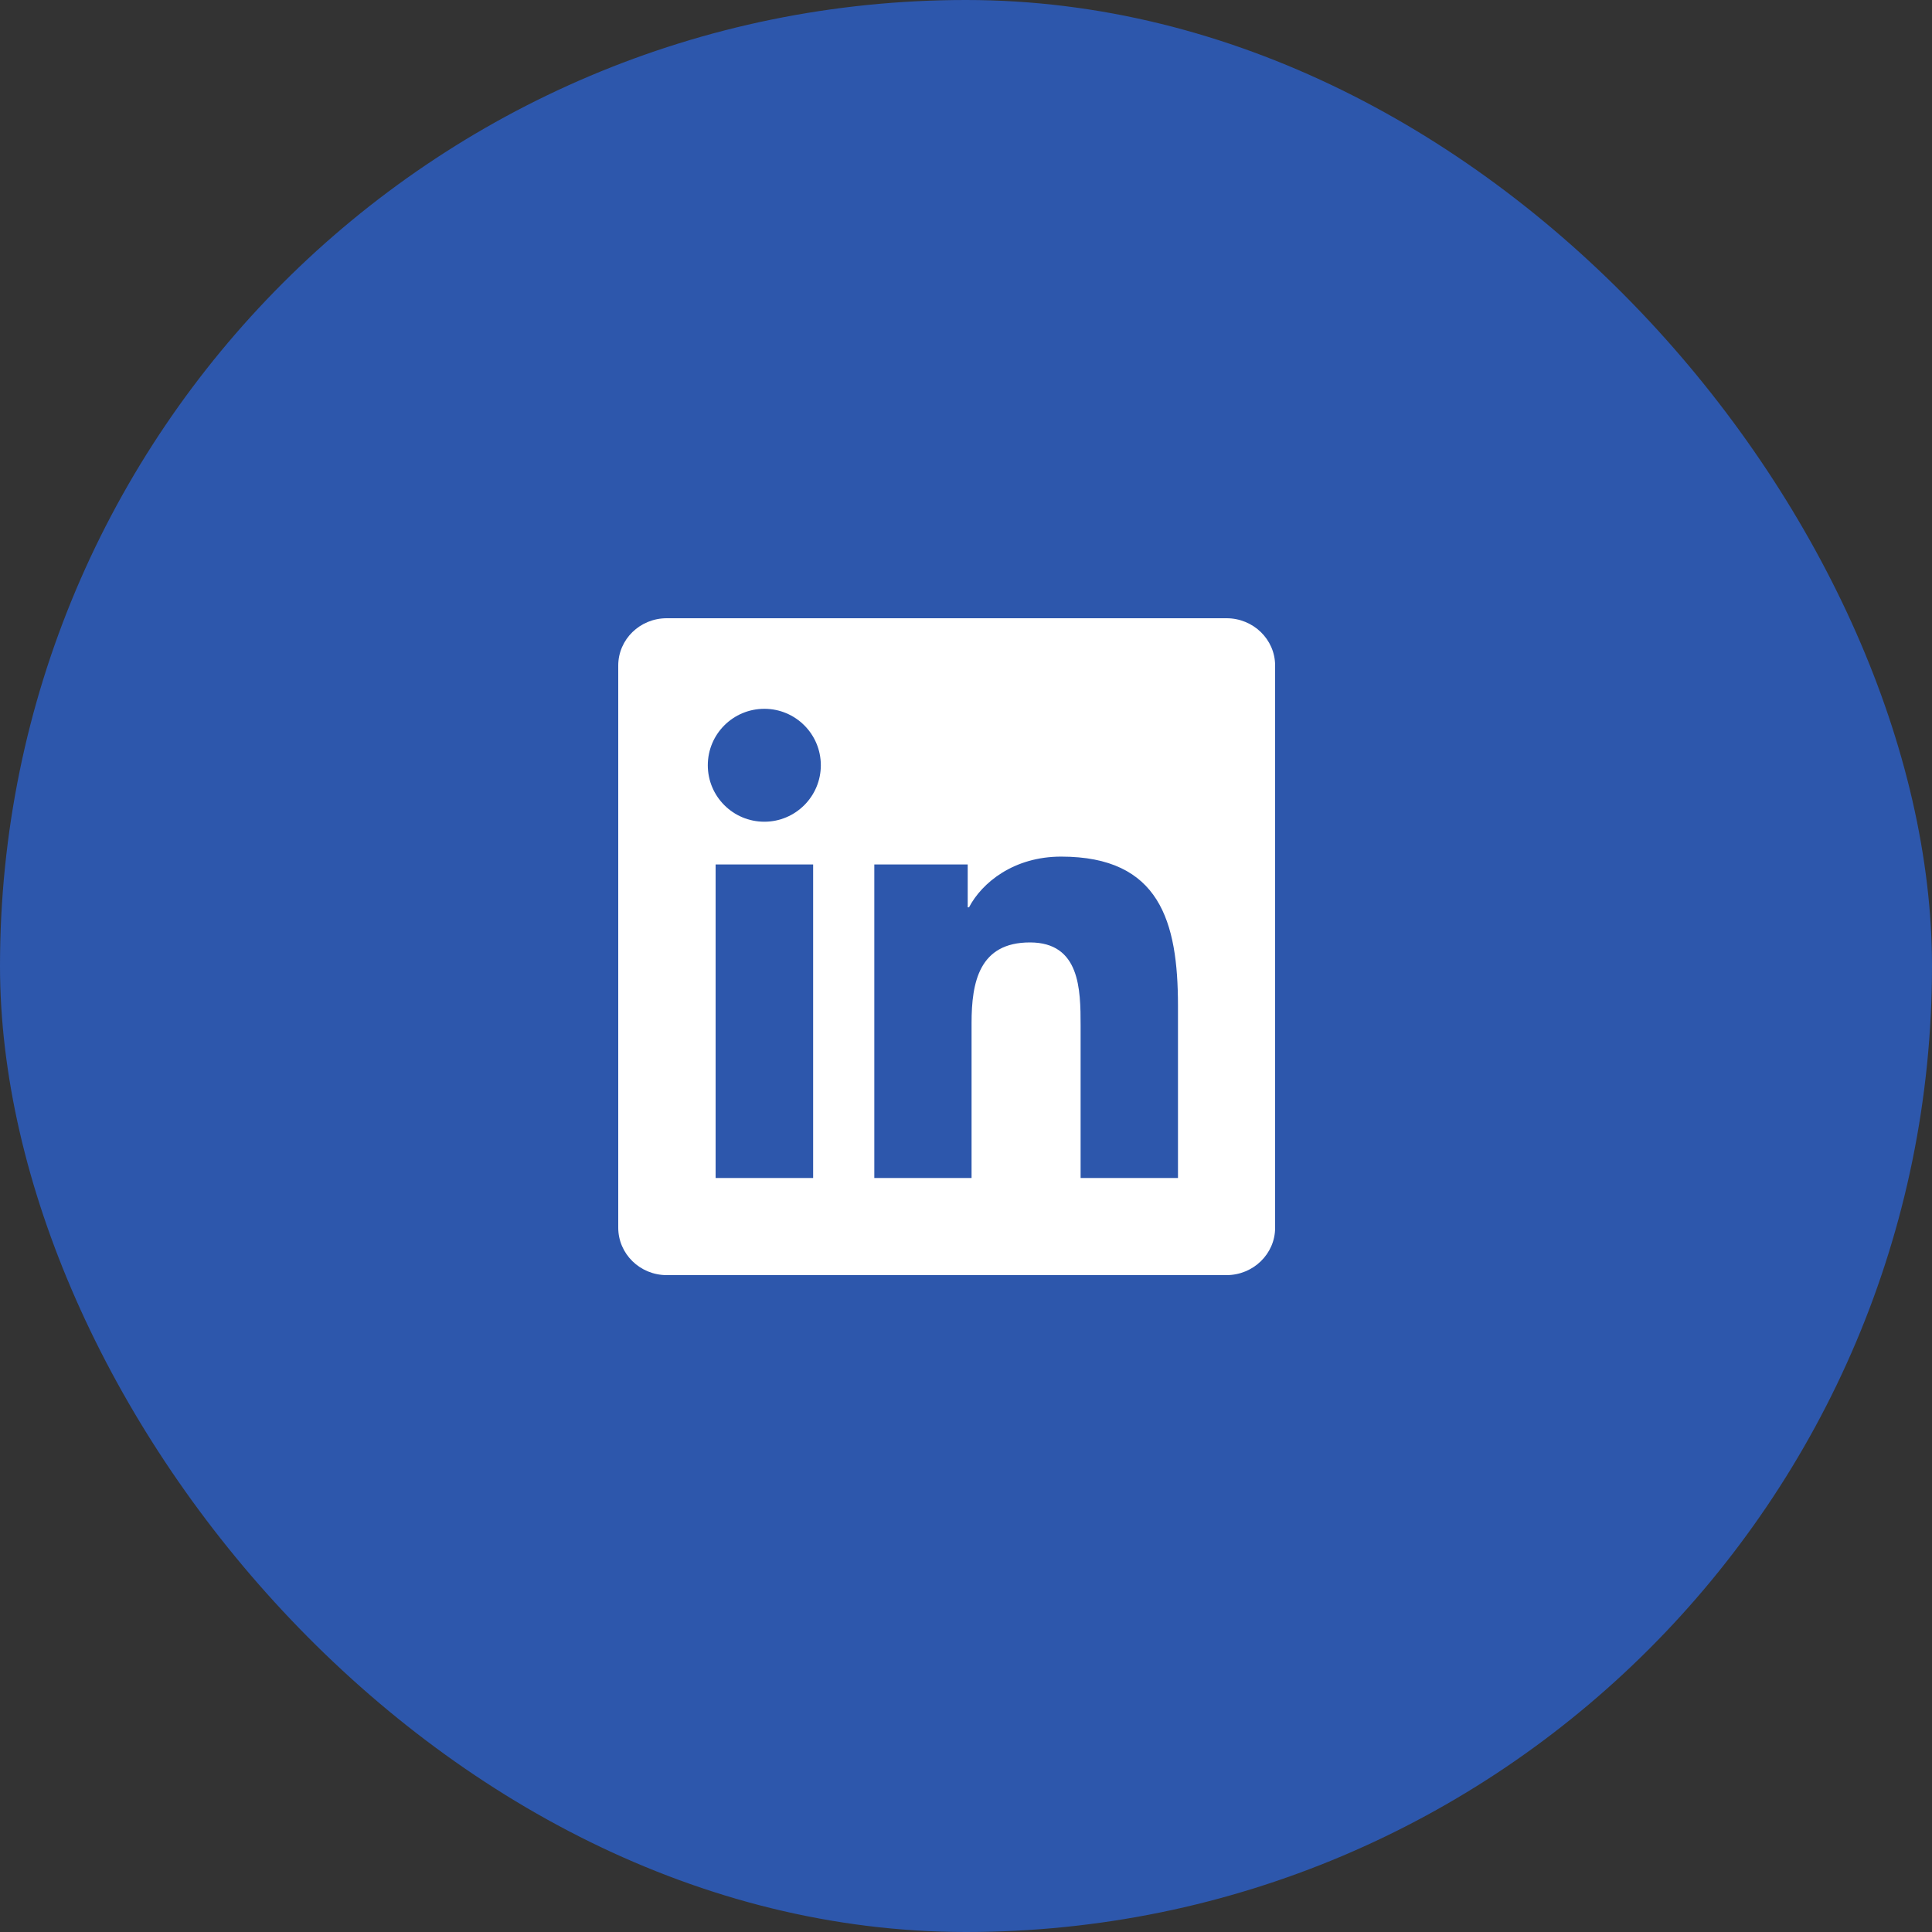
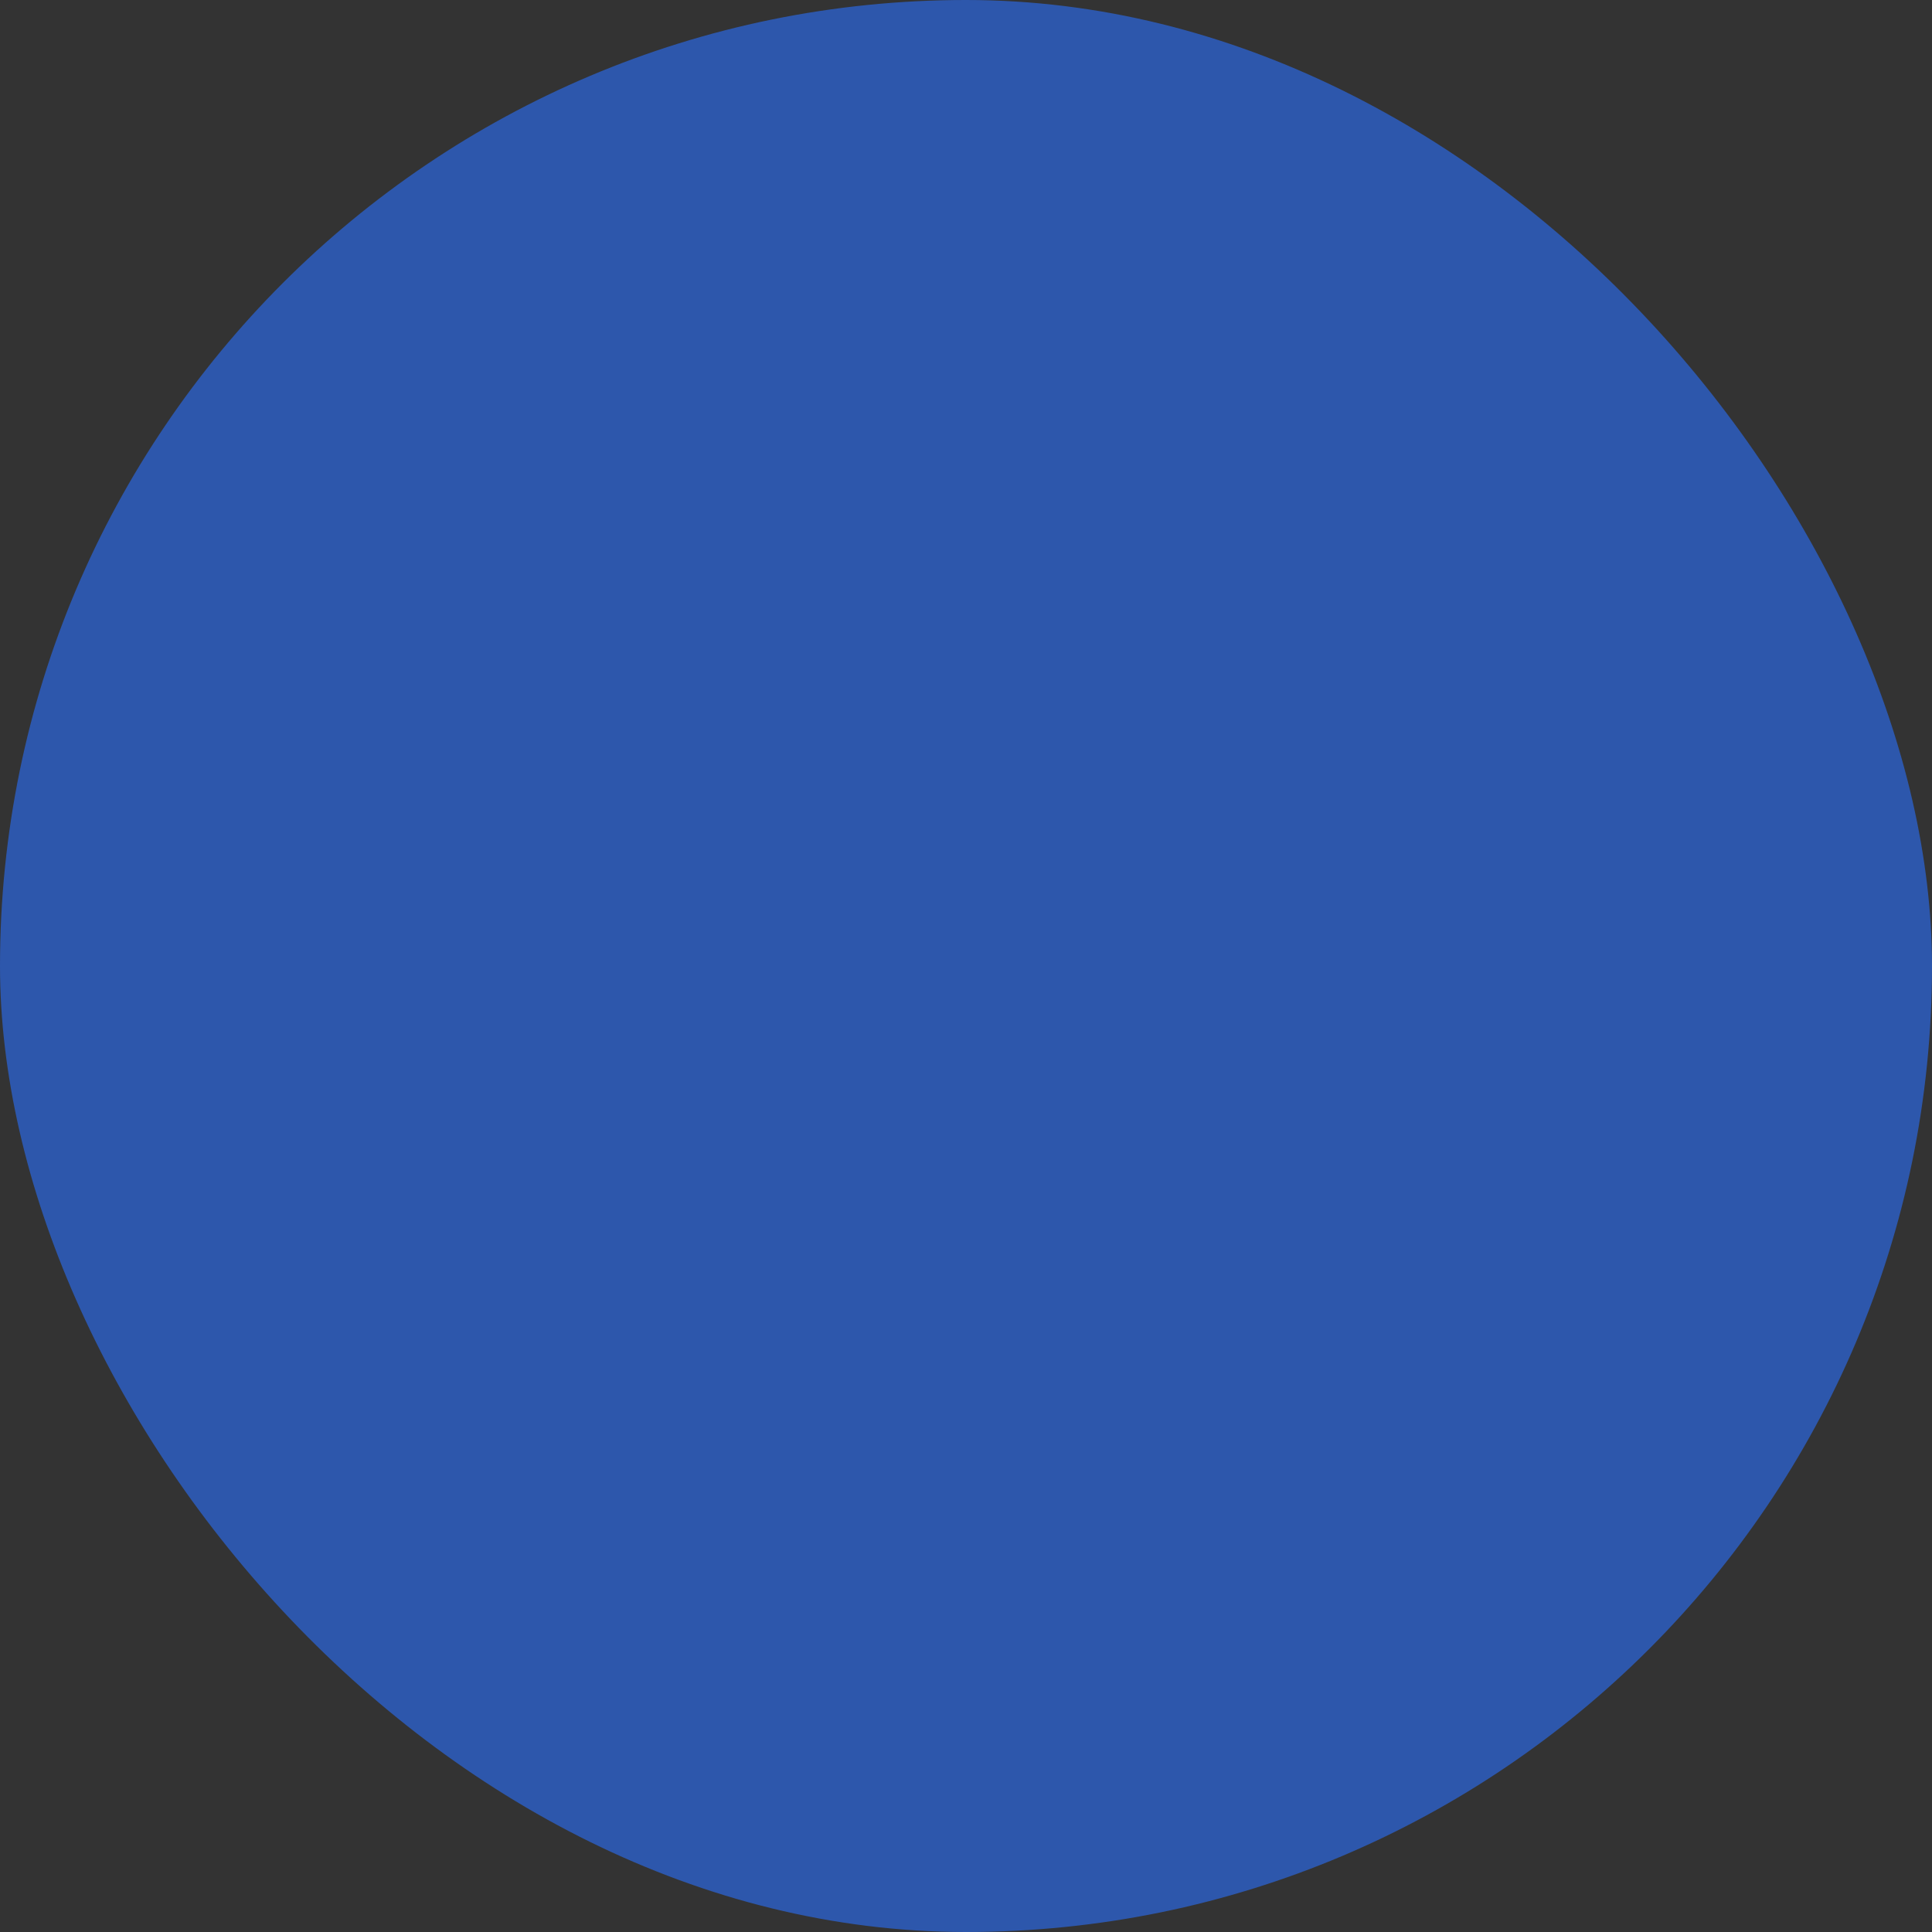
<svg xmlns="http://www.w3.org/2000/svg" width="50" height="50" viewBox="0 0 50 50" fill="none">
  <rect x="0" y="0" width="50" height="50" fill="#333333" stroke="none" />
  <rect width="50" height="50" rx="25" fill="#2D57AC" />
  <g clip-path="url(#clip0_1192_823)">
-     <path d="M31.742 16H17.255C16.561 16 16 16.548 16 17.225V31.771C16 32.449 16.561 33 17.255 33H31.742C32.435 33 33 32.449 33 31.775V17.225C33 16.548 32.435 16 31.742 16ZM21.044 30.486H18.52V22.372H21.044V30.486ZM19.782 21.266C18.972 21.266 18.318 20.612 18.318 19.805C18.318 18.998 18.972 18.344 19.782 18.344C20.589 18.344 21.243 18.998 21.243 19.805C21.243 20.609 20.589 21.266 19.782 21.266ZM30.486 30.486H27.966V26.542C27.966 25.602 27.95 24.39 26.655 24.39C25.343 24.39 25.144 25.416 25.144 26.476V30.486H22.627V22.372H25.044V23.481H25.078C25.413 22.843 26.236 22.169 27.462 22.169C30.015 22.169 30.486 23.849 30.486 26.034V30.486V30.486Z" fill="white" />
-   </g>
+     </g>
  <defs>
    <clipPath id="clip0_1192_823">
      <rect width="17" height="17" fill="white" transform="translate(16 16)" />
    </clipPath>
  </defs>
</svg>